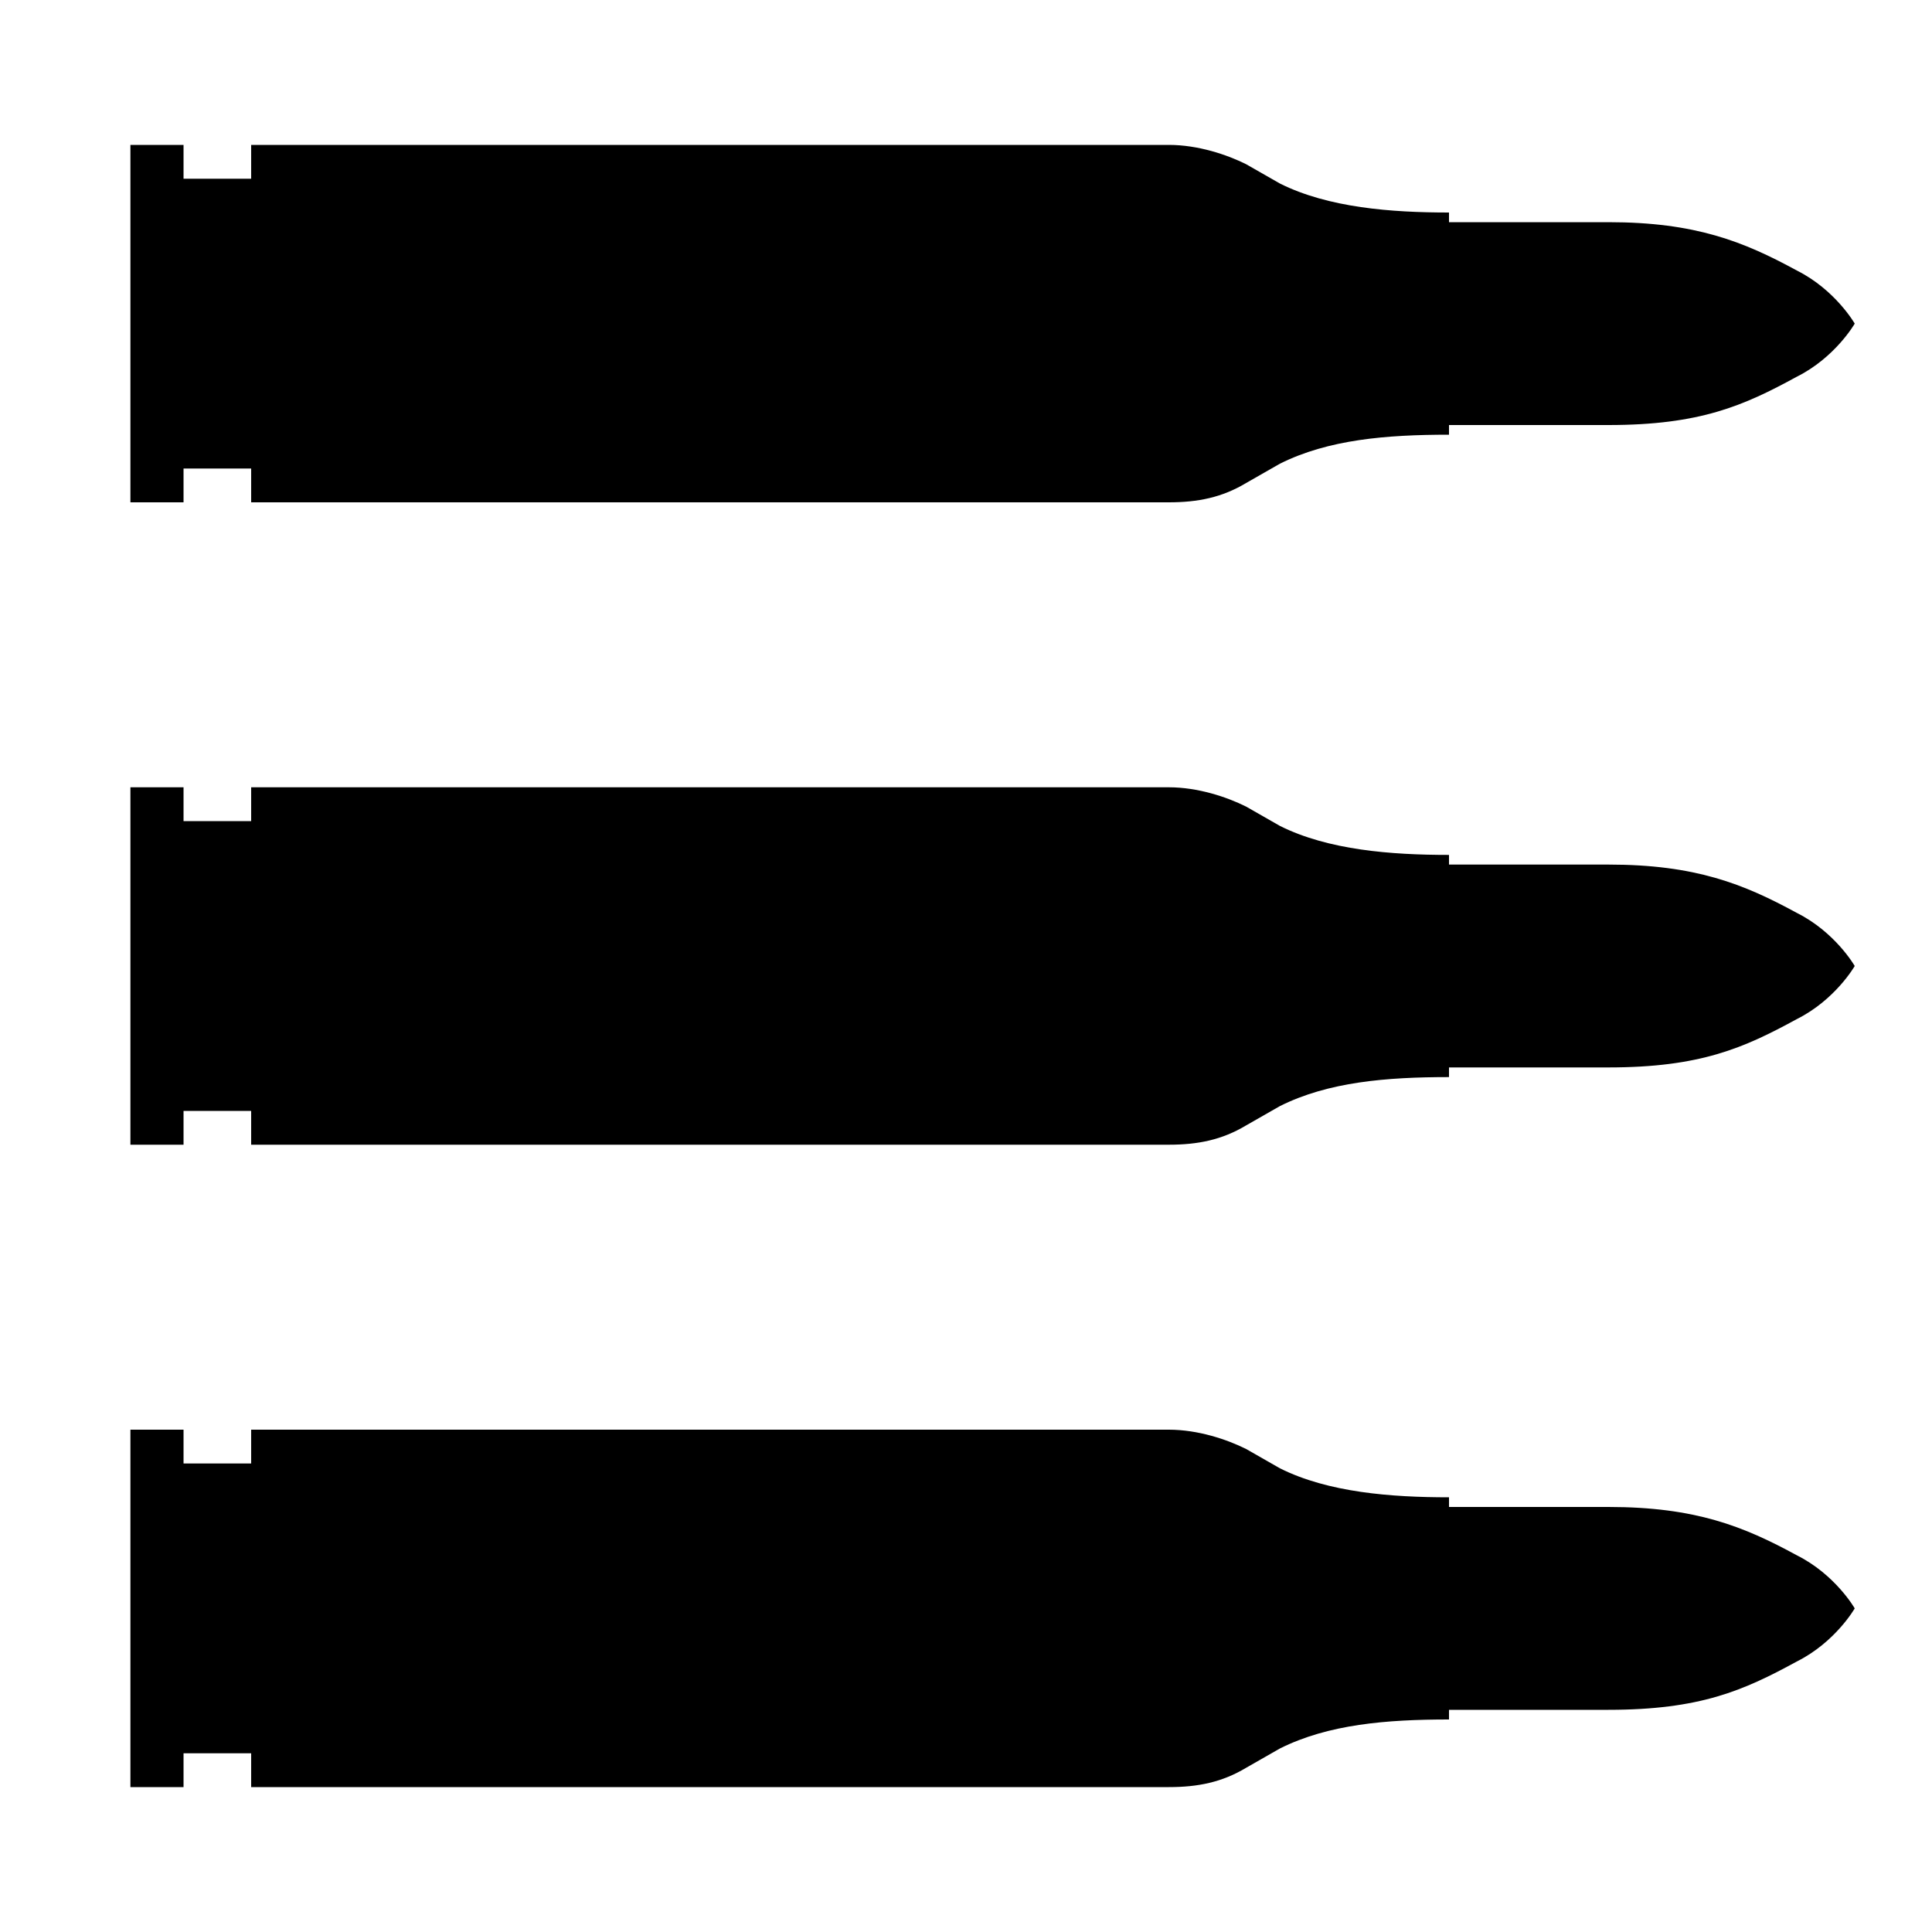
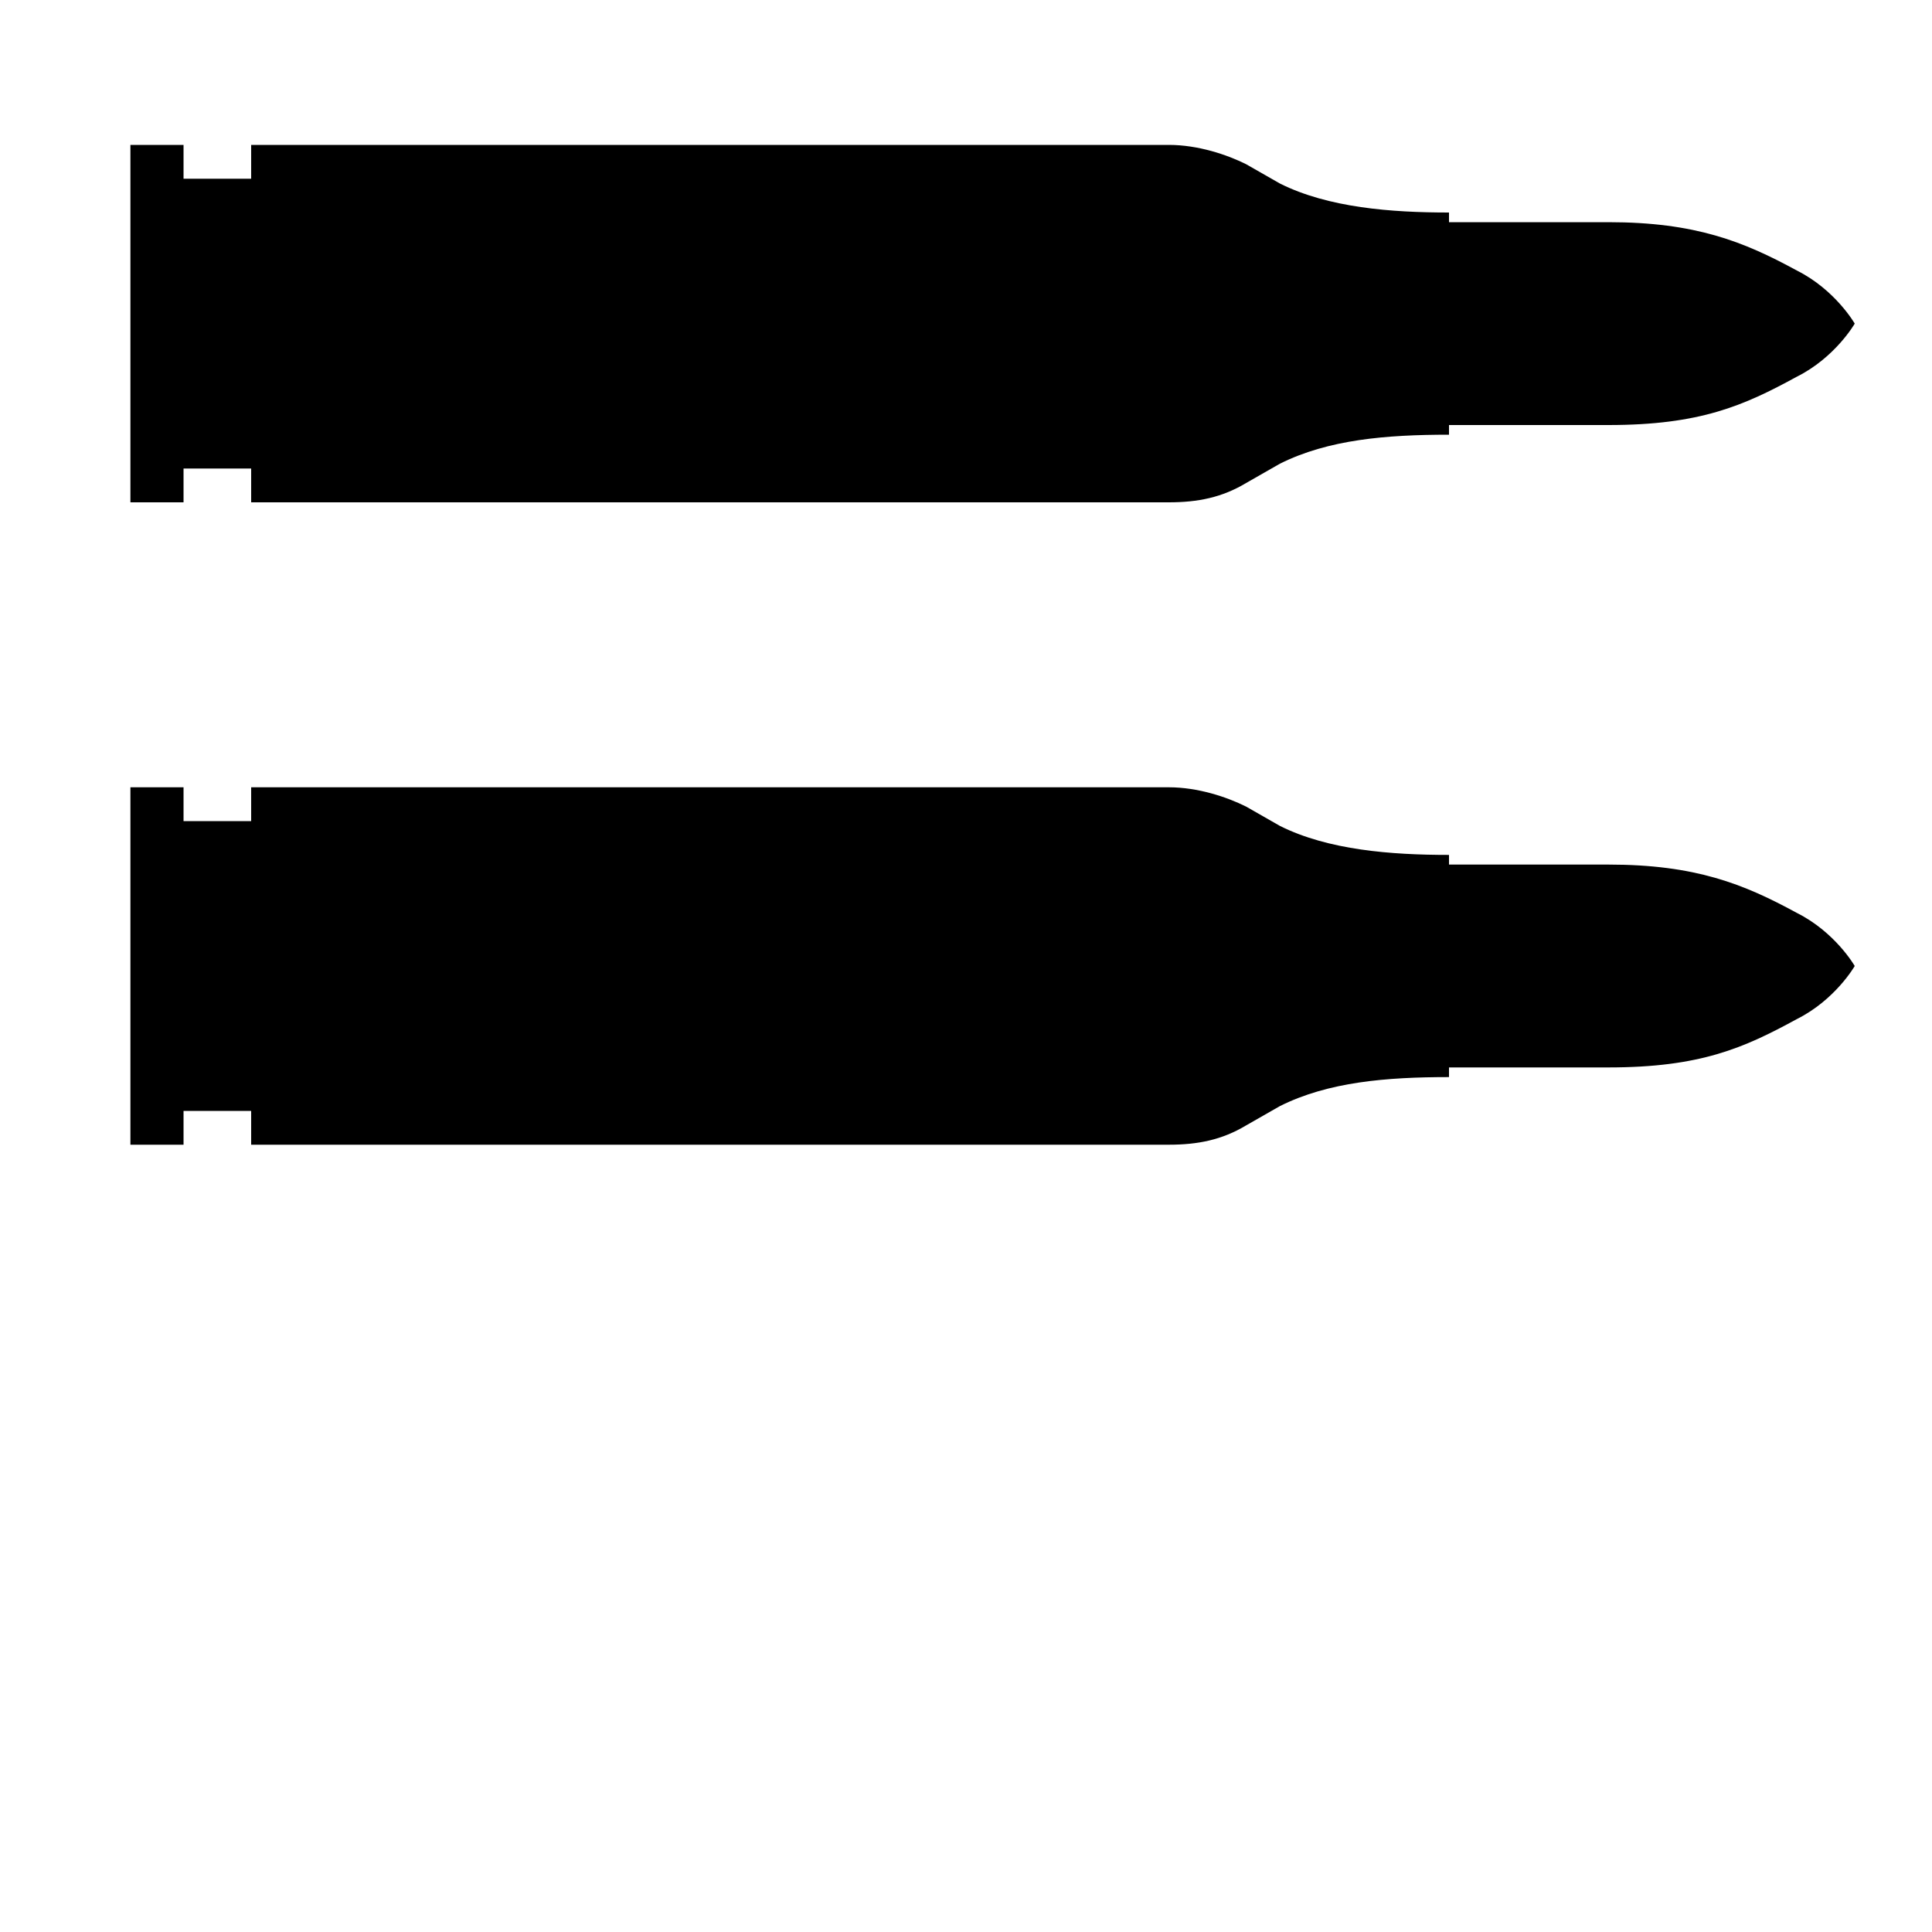
<svg xmlns="http://www.w3.org/2000/svg" version="1.1" baseProfile="tiny" id="Layer_1" x="0px" y="0px" viewBox="0 0 40 40" overflow="visible" xml:space="preserve">
  <path d="M37.2,5.6c-1.1-0.6-2.1-1-3.9-1H30l0-0.2c-1.2,0-2.5-0.1-3.5-0.6l-0.7-0.4c-0.4-0.2-1-0.4-1.6-0.4h-19v0.7H3.8V3H2.7v7.4  h1.1V9.7h1.4v0.7h19c0.6,0,1.1-0.1,1.6-0.4l0.7-0.4c1-0.5,2.2-0.6,3.5-0.6l0-0.2h3.3c1.9,0,2.8-0.4,3.9-1c0.8-0.4,1.2-1.1,1.2-1.1  S38,6,37.2,5.6z" />
  <path d="M37.2,18.9c-1.1-0.6-2.1-1-3.9-1H30l0-0.2c-1.2,0-2.5-0.1-3.5-0.6l-0.7-0.4c-0.4-0.2-1-0.4-1.6-0.4h-19V17H3.8v-0.7H2.7v7.4  h1.1V23h1.4v0.7h19c0.6,0,1.1-0.1,1.6-0.4l0.7-0.4c1-0.5,2.2-0.6,3.5-0.6l0-0.2h3.3c1.9,0,2.8-0.4,3.9-1c0.8-0.4,1.2-1.1,1.2-1.1  S38,19.3,37.2,18.9z" />
-   <path d="M37.2,32.2c-1.1-0.6-2.1-1-3.9-1H30l0-0.2c-1.2,0-2.5-0.1-3.5-0.6L25.8,30c-0.4-0.2-1-0.4-1.6-0.4h-19v0.7H3.8v-0.7H2.7V37  h1.1v-0.7h1.4V37h19c0.6,0,1.1-0.1,1.6-0.4l0.7-0.4c1-0.5,2.2-0.6,3.5-0.6l0-0.2h3.3c1.9,0,2.8-0.4,3.9-1c0.8-0.4,1.2-1.1,1.2-1.1  S38,32.6,37.2,32.2z" />
</svg>